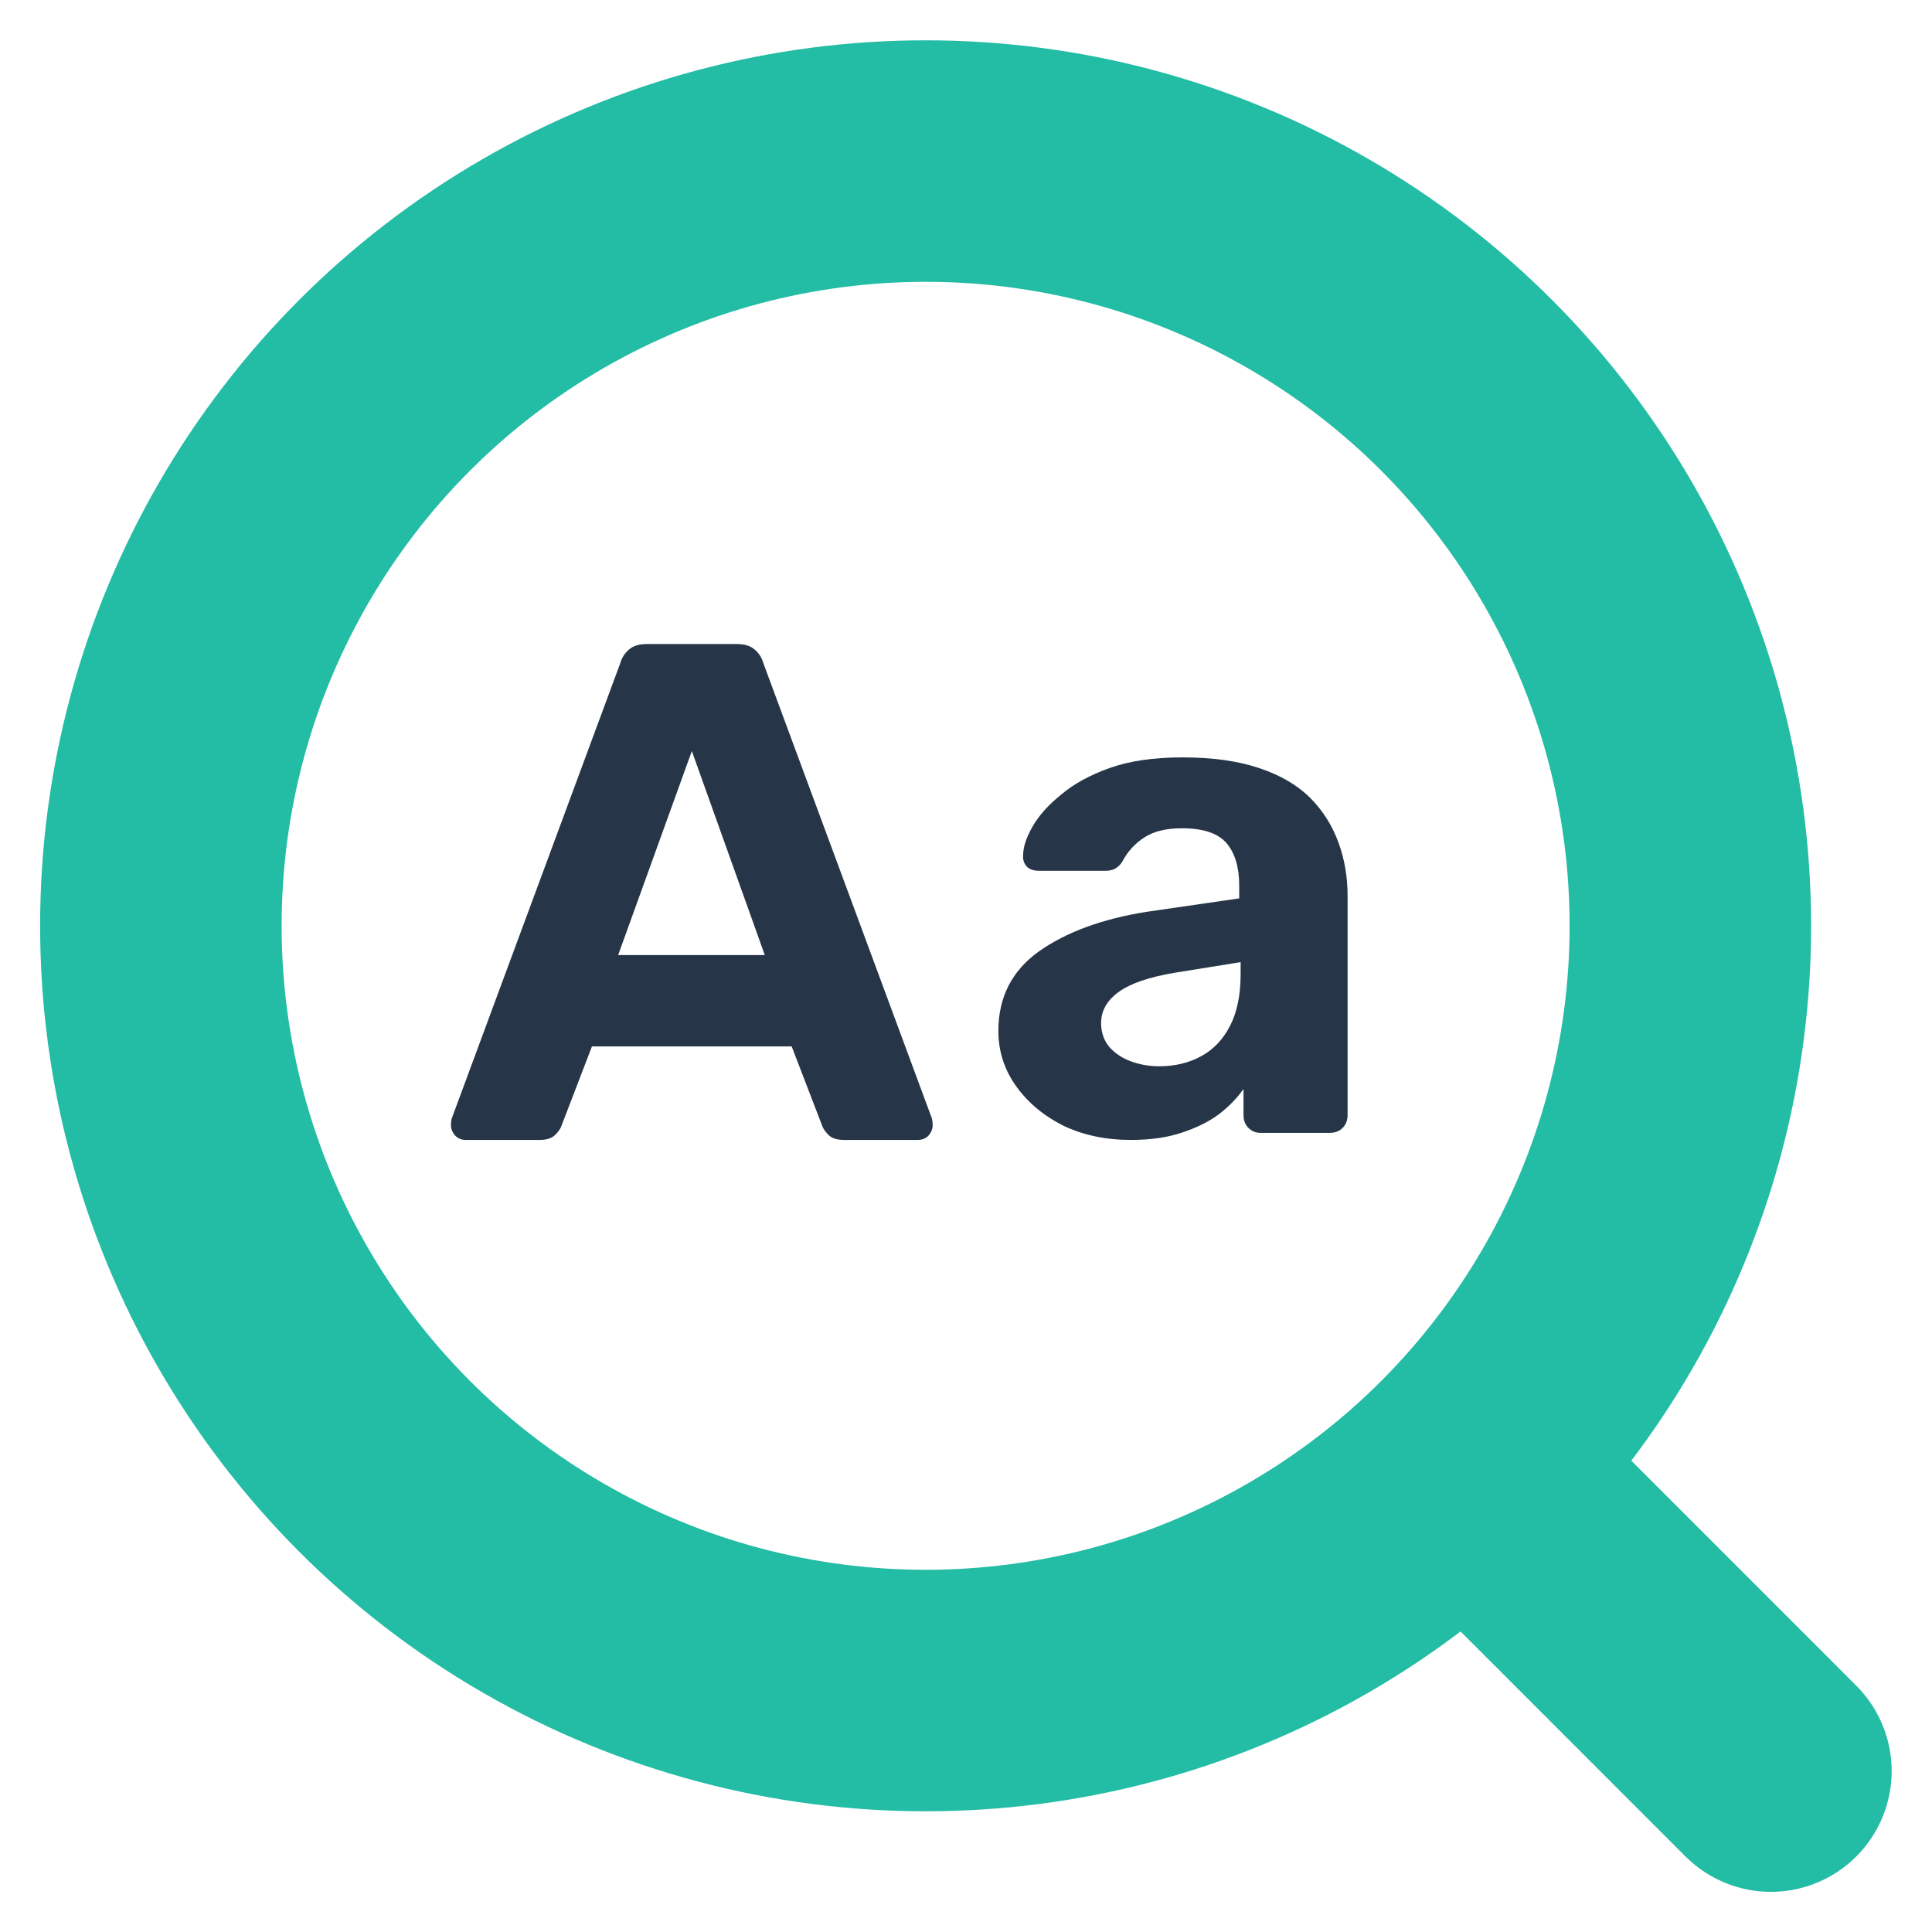
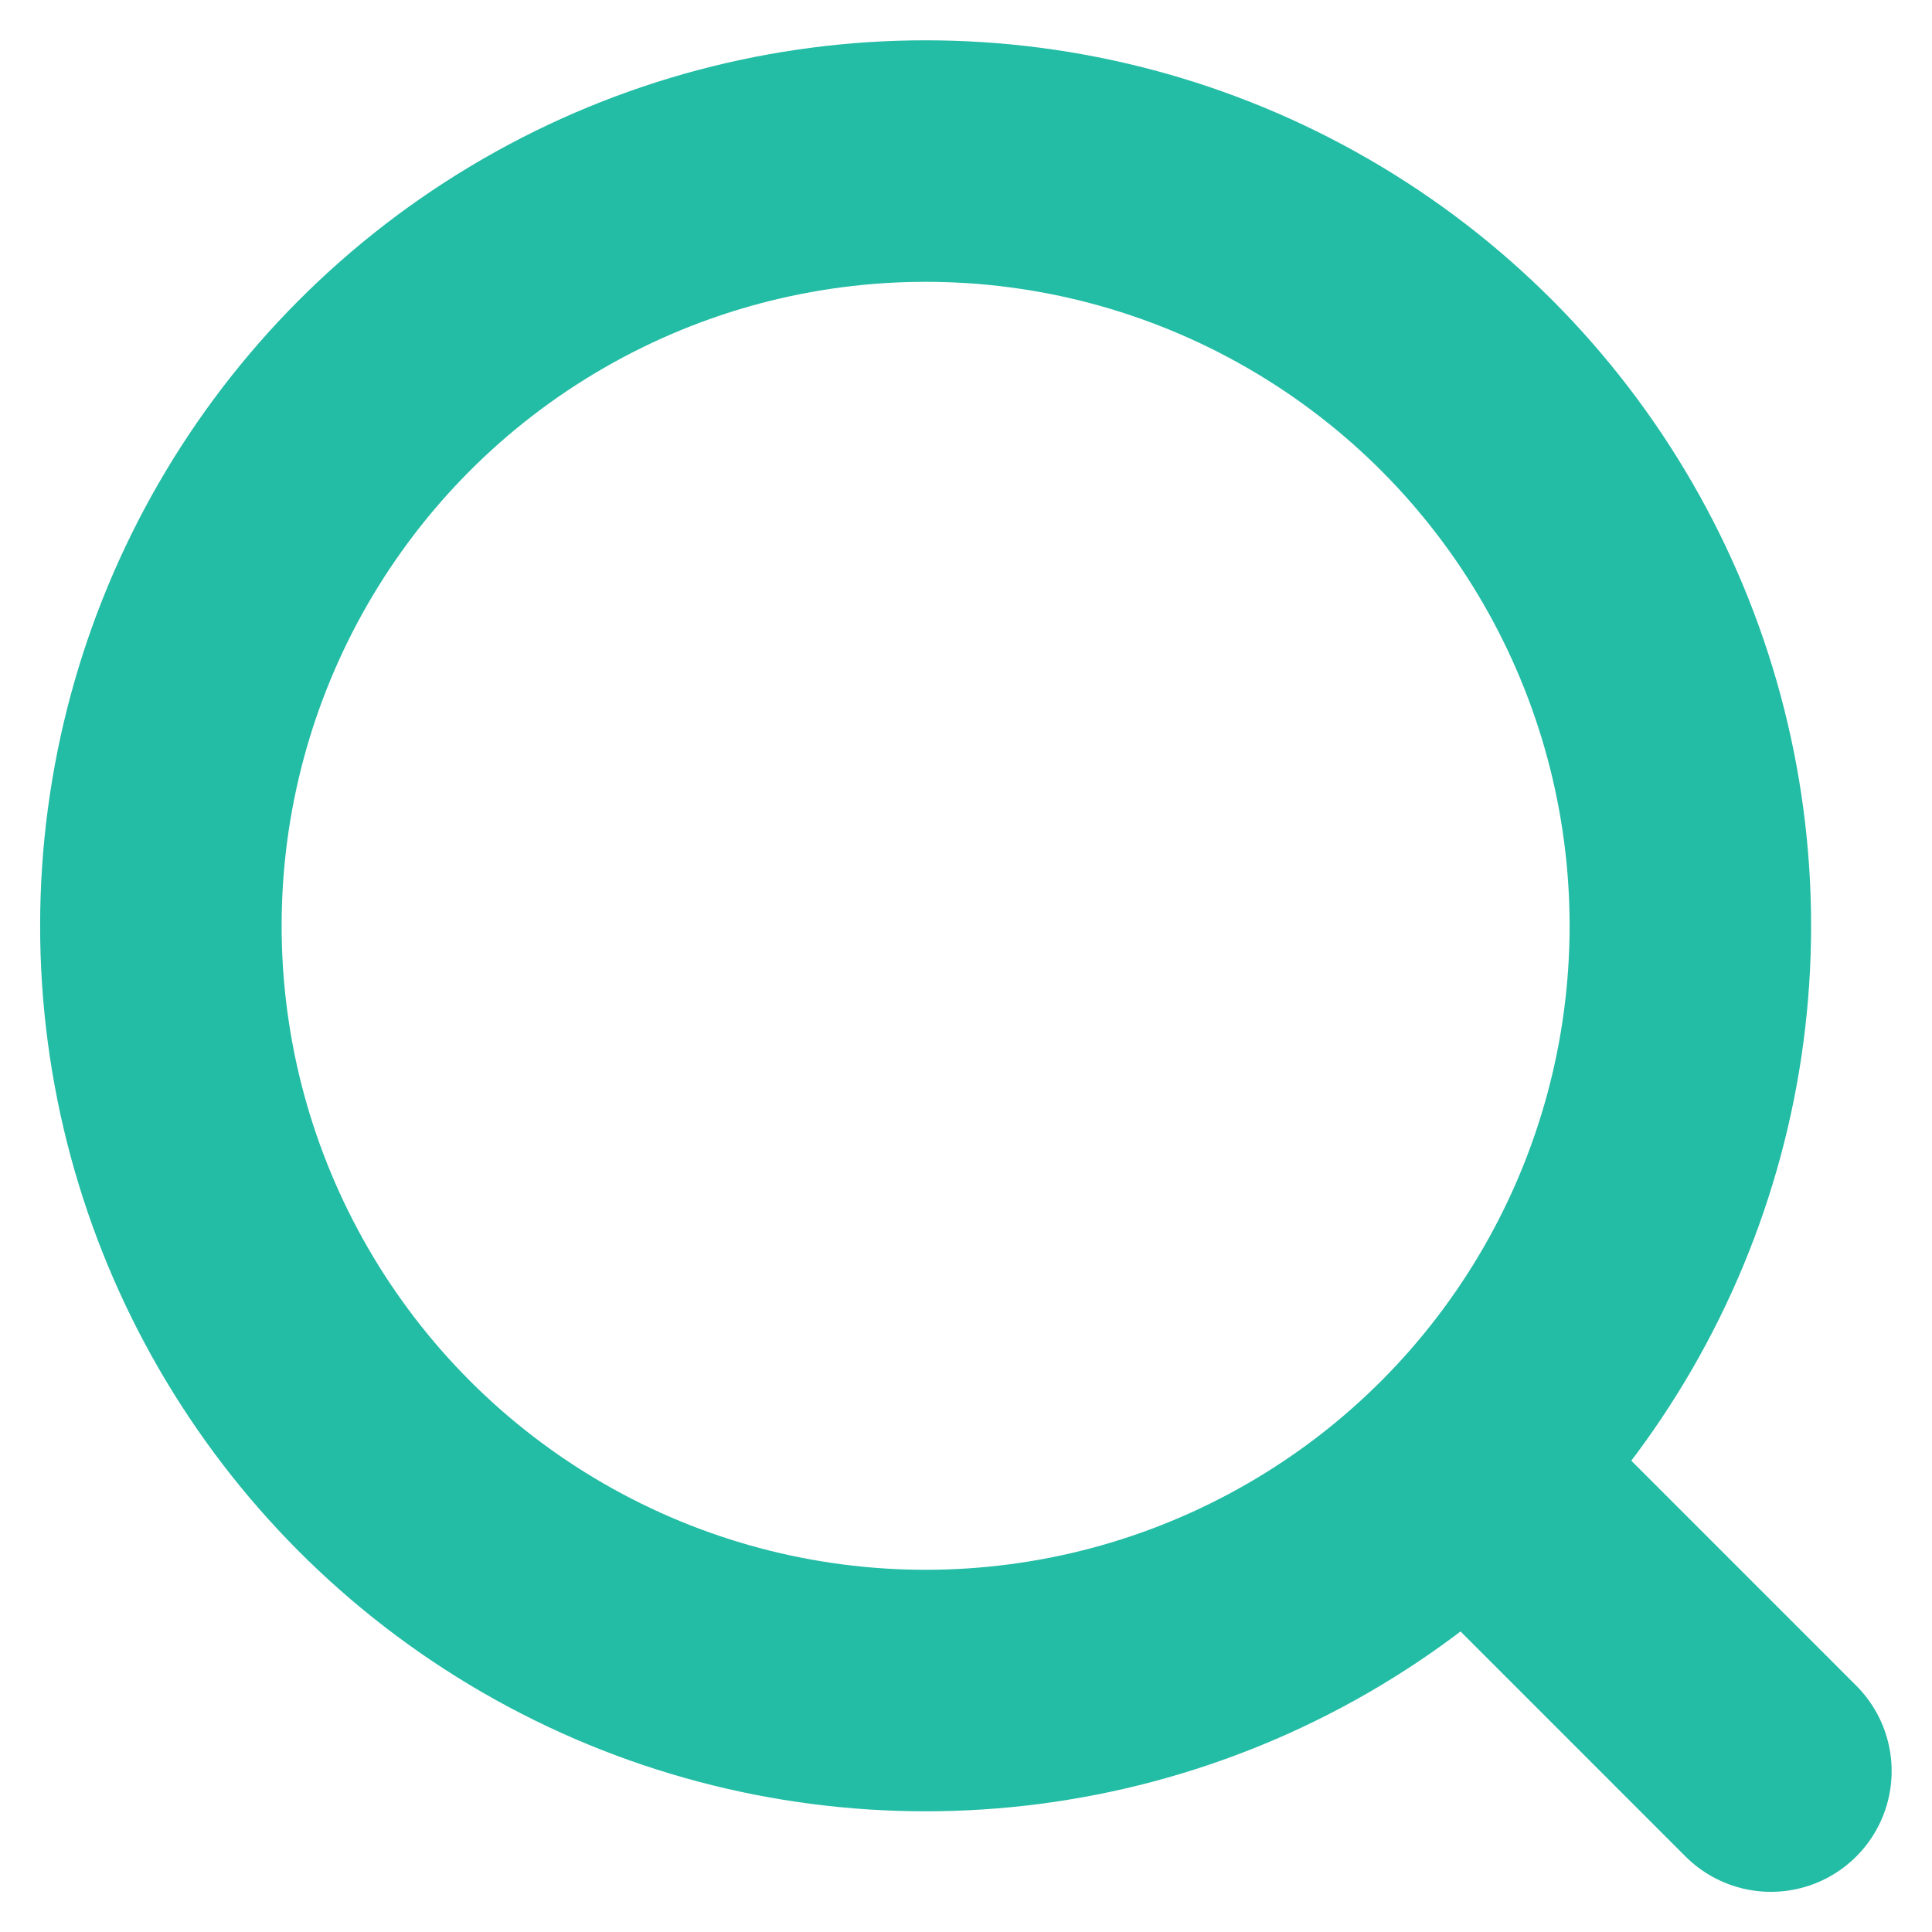
<svg xmlns="http://www.w3.org/2000/svg" width="41" height="41" viewBox="0 0 41 41" fill="none">
  <g clip-path="url(#clip0_17695_80925)">
    <circle cx="19.643" cy="19.647" r="16.229" stroke="#23BCA5" stroke-width="5.125" />
    <path d="M31.602 31.605L37.581 37.585" stroke="#23BCA5" stroke-width="5.125" stroke-linecap="round" />
-     <path d="M9.886 24.191C9.796 24.191 9.721 24.161 9.661 24.101C9.6 24.031 9.57 23.956 9.57 23.876C9.57 23.826 9.575 23.78 9.585 23.74L13.163 14.074C13.193 13.964 13.254 13.868 13.344 13.788C13.434 13.708 13.559 13.668 13.72 13.668H15.644C15.804 13.668 15.929 13.708 16.02 13.788C16.11 13.868 16.17 13.964 16.2 14.074L19.778 23.74C19.788 23.78 19.793 23.826 19.793 23.876C19.793 23.956 19.763 24.031 19.703 24.101C19.643 24.161 19.567 24.191 19.477 24.191H17.914C17.764 24.191 17.653 24.156 17.583 24.086C17.513 24.016 17.468 23.951 17.448 23.891L16.801 22.207H12.562L11.915 23.891C11.896 23.951 11.85 24.016 11.78 24.086C11.71 24.156 11.6 24.191 11.45 24.191H9.886ZM13.118 20.268H16.23L14.682 15.938L13.118 20.268Z" fill="#263547" />
-     <path d="M23.998 24.191C23.467 24.191 22.991 24.091 22.57 23.891C22.149 23.68 21.813 23.399 21.563 23.049C21.312 22.698 21.187 22.307 21.187 21.876C21.187 21.165 21.473 20.603 22.044 20.192C22.625 19.782 23.387 19.501 24.329 19.351L26.298 19.065V18.794C26.298 18.404 26.208 18.103 26.028 17.892C25.847 17.682 25.532 17.577 25.081 17.577C24.75 17.577 24.484 17.642 24.284 17.772C24.083 17.902 23.928 18.073 23.818 18.283C23.738 18.413 23.622 18.479 23.472 18.479H22.044C21.934 18.479 21.848 18.449 21.788 18.388C21.728 18.318 21.703 18.238 21.713 18.148C21.713 17.977 21.778 17.777 21.909 17.547C22.039 17.316 22.239 17.091 22.51 16.87C22.78 16.64 23.126 16.449 23.547 16.299C23.968 16.148 24.484 16.073 25.096 16.073C25.727 16.073 26.268 16.148 26.719 16.299C27.17 16.449 27.531 16.66 27.802 16.93C28.072 17.201 28.273 17.517 28.403 17.877C28.533 18.228 28.598 18.609 28.598 19.02V23.665C28.598 23.775 28.563 23.866 28.493 23.936C28.423 24.006 28.333 24.041 28.223 24.041H26.749C26.649 24.041 26.564 24.006 26.494 23.936C26.424 23.866 26.389 23.775 26.389 23.665V23.109C26.258 23.299 26.083 23.48 25.862 23.65C25.642 23.811 25.376 23.941 25.066 24.041C24.765 24.141 24.409 24.191 23.998 24.191ZM24.599 22.628C24.93 22.628 25.226 22.558 25.486 22.417C25.747 22.277 25.953 22.062 26.103 21.771C26.253 21.48 26.328 21.114 26.328 20.674V20.418L24.93 20.643C24.389 20.734 23.993 20.869 23.743 21.049C23.492 21.23 23.367 21.45 23.367 21.711C23.367 21.901 23.422 22.067 23.532 22.207C23.652 22.347 23.808 22.452 23.998 22.523C24.189 22.593 24.389 22.628 24.599 22.628Z" fill="#263547" />
  </g>
  <defs>
    <clipPath id="clip0_17695_80925">
      <rect width="41" height="41" fill="white" />
    </clipPath>
  </defs>
</svg>